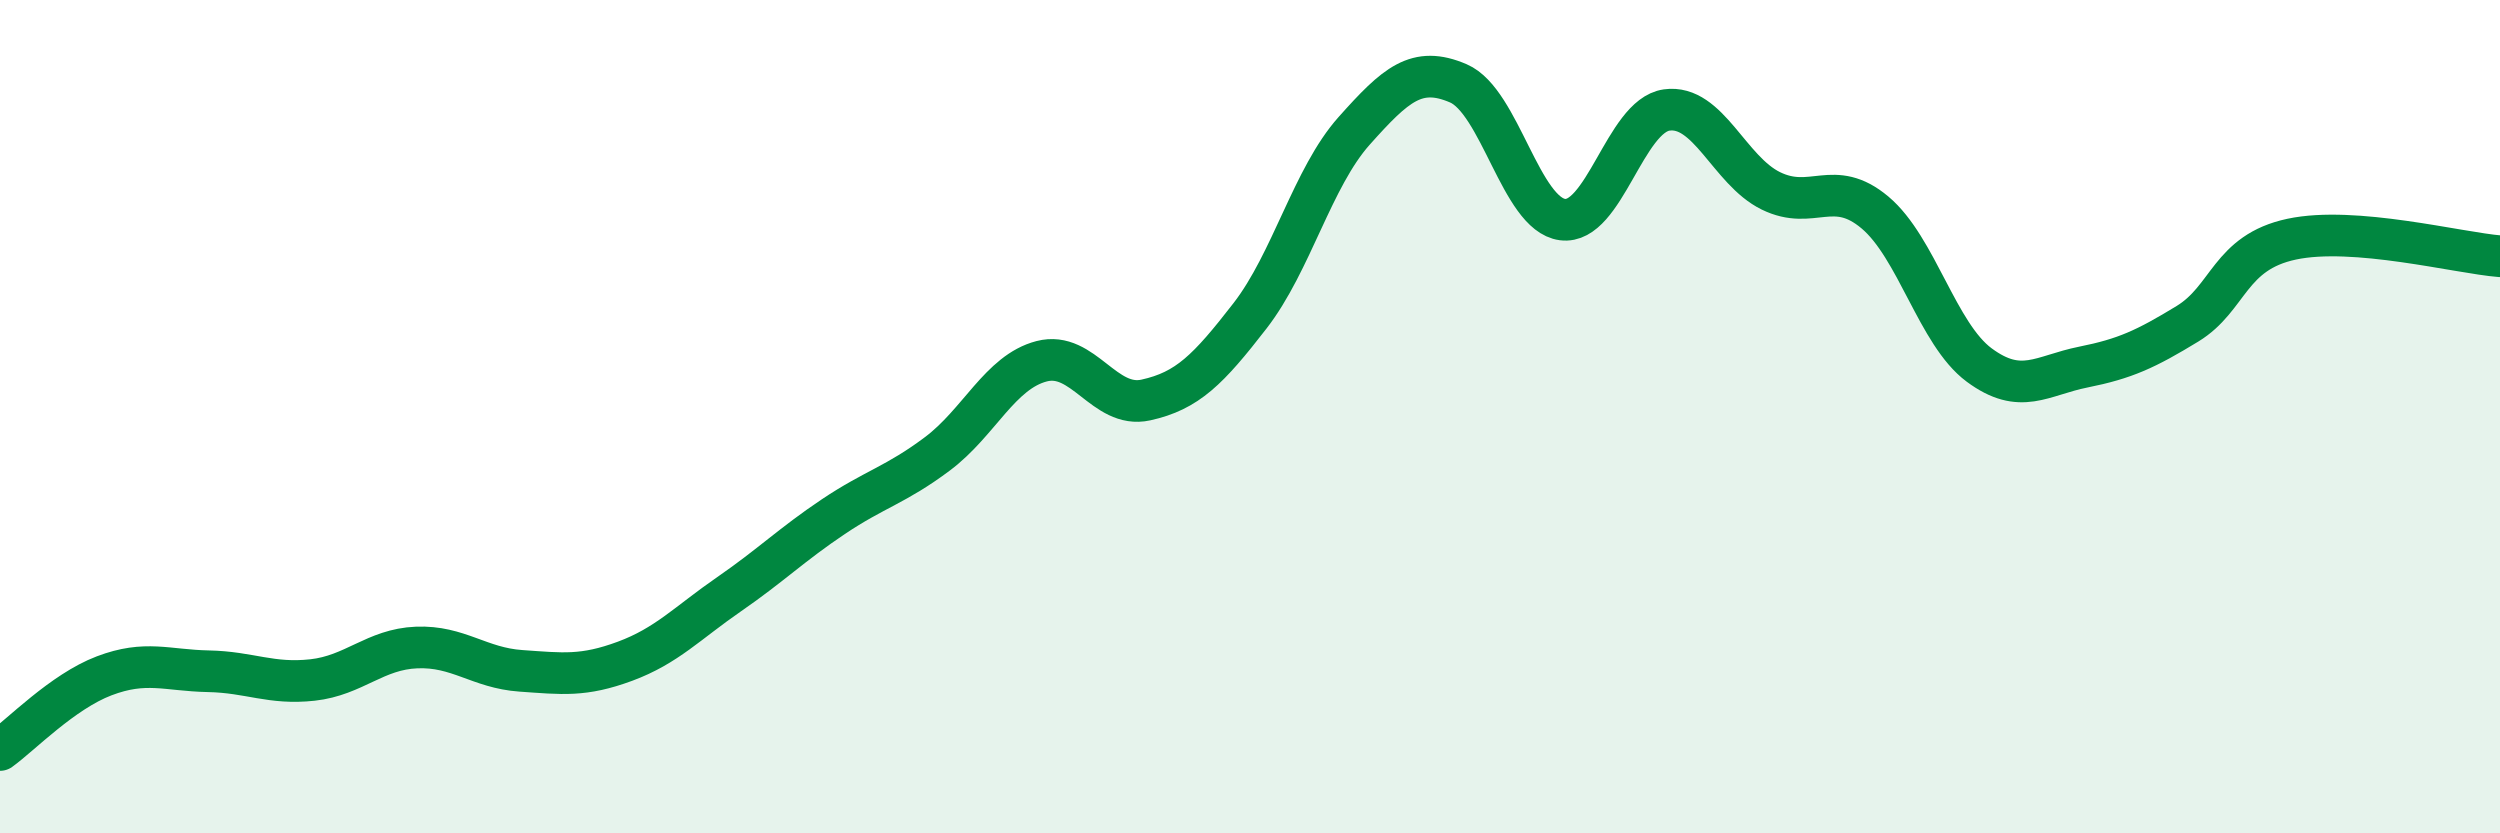
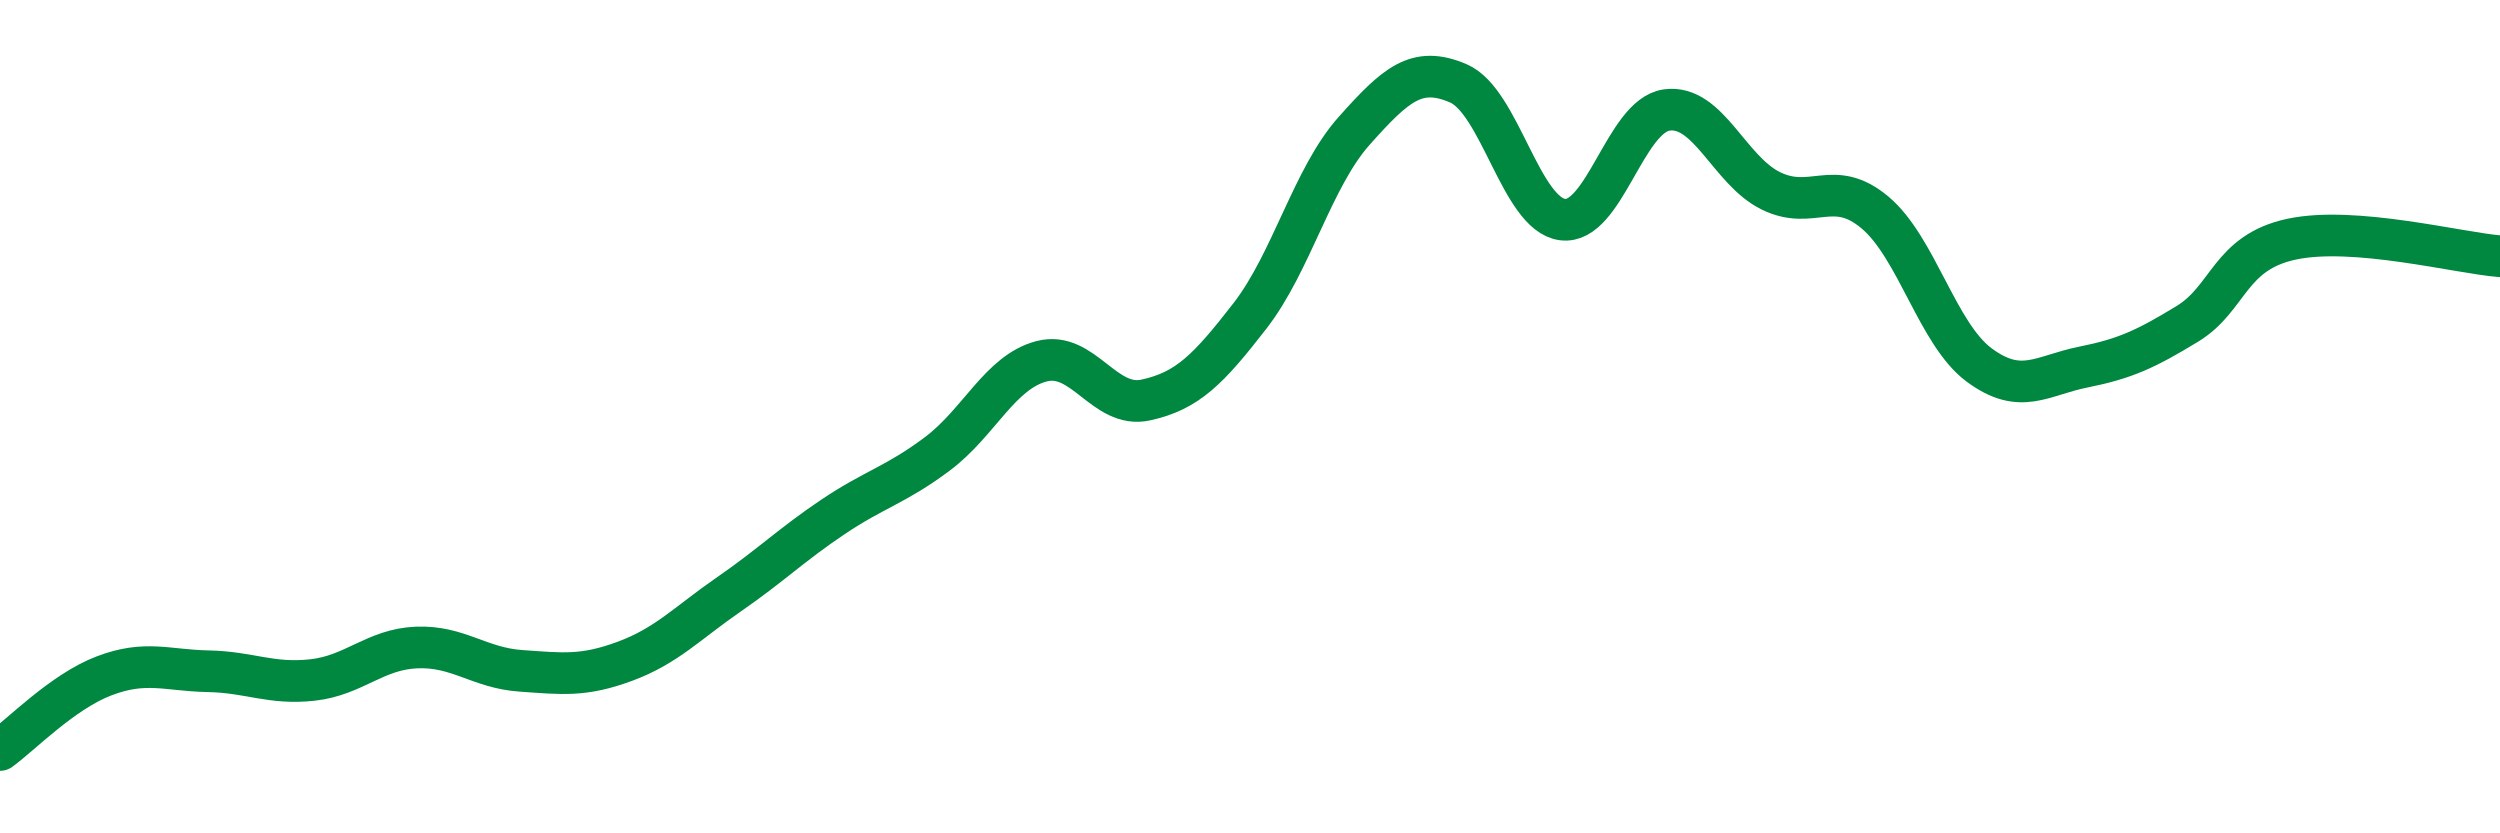
<svg xmlns="http://www.w3.org/2000/svg" width="60" height="20" viewBox="0 0 60 20">
-   <path d="M 0,18 C 0.5,17.64 1.5,16.6 2.5,16.22 C 3.5,15.84 4,16.09 5,16.11 C 6,16.13 6.5,16.43 7.5,16.32 C 8.5,16.21 9,15.58 10,15.54 C 11,15.5 11.5,16.03 12.5,16.1 C 13.5,16.17 14,16.24 15,15.87 C 16,15.5 16.5,14.95 17.5,14.26 C 18.5,13.57 19,13.07 20,12.4 C 21,11.73 21.5,11.64 22.5,10.89 C 23.5,10.14 24,8.93 25,8.67 C 26,8.41 26.5,9.82 27.5,9.6 C 28.5,9.38 29,8.87 30,7.58 C 31,6.29 31.5,4.26 32.5,3.14 C 33.5,2.02 34,1.57 35,2 C 36,2.43 36.5,5.14 37.5,5.27 C 38.5,5.4 39,2.78 40,2.64 C 41,2.5 41.5,4.09 42.5,4.58 C 43.5,5.07 44,4.26 45,5.1 C 46,5.94 46.5,8.02 47.5,8.76 C 48.5,9.5 49,9.01 50,8.81 C 51,8.61 51.5,8.38 52.5,7.77 C 53.5,7.16 53.5,6.06 55,5.74 C 56.5,5.42 59,6.07 60,6.15L60 20L0 20Z" fill="#008740" opacity="0.1" stroke-linecap="round" stroke-linejoin="round" />
  <path d="M 0,18 C 0.5,17.64 1.5,16.6 2.5,16.22 C 3.5,15.84 4,16.09 5,16.11 C 6,16.13 6.5,16.43 7.5,16.32 C 8.5,16.21 9,15.58 10,15.54 C 11,15.5 11.5,16.03 12.5,16.1 C 13.5,16.17 14,16.24 15,15.87 C 16,15.5 16.5,14.95 17.5,14.26 C 18.5,13.57 19,13.07 20,12.4 C 21,11.73 21.5,11.64 22.5,10.89 C 23.5,10.14 24,8.93 25,8.67 C 26,8.41 26.5,9.82 27.5,9.6 C 28.5,9.38 29,8.87 30,7.58 C 31,6.29 31.5,4.26 32.5,3.14 C 33.5,2.02 34,1.57 35,2 C 36,2.43 36.5,5.14 37.5,5.27 C 38.5,5.4 39,2.78 40,2.64 C 41,2.5 41.5,4.09 42.5,4.58 C 43.5,5.07 44,4.26 45,5.1 C 46,5.94 46.5,8.02 47.5,8.76 C 48.5,9.5 49,9.01 50,8.81 C 51,8.61 51.5,8.38 52.5,7.77 C 53.5,7.16 53.5,6.06 55,5.74 C 56.5,5.42 59,6.07 60,6.15" stroke="#008740" stroke-width="1" fill="none" stroke-linecap="round" stroke-linejoin="round" />
</svg>